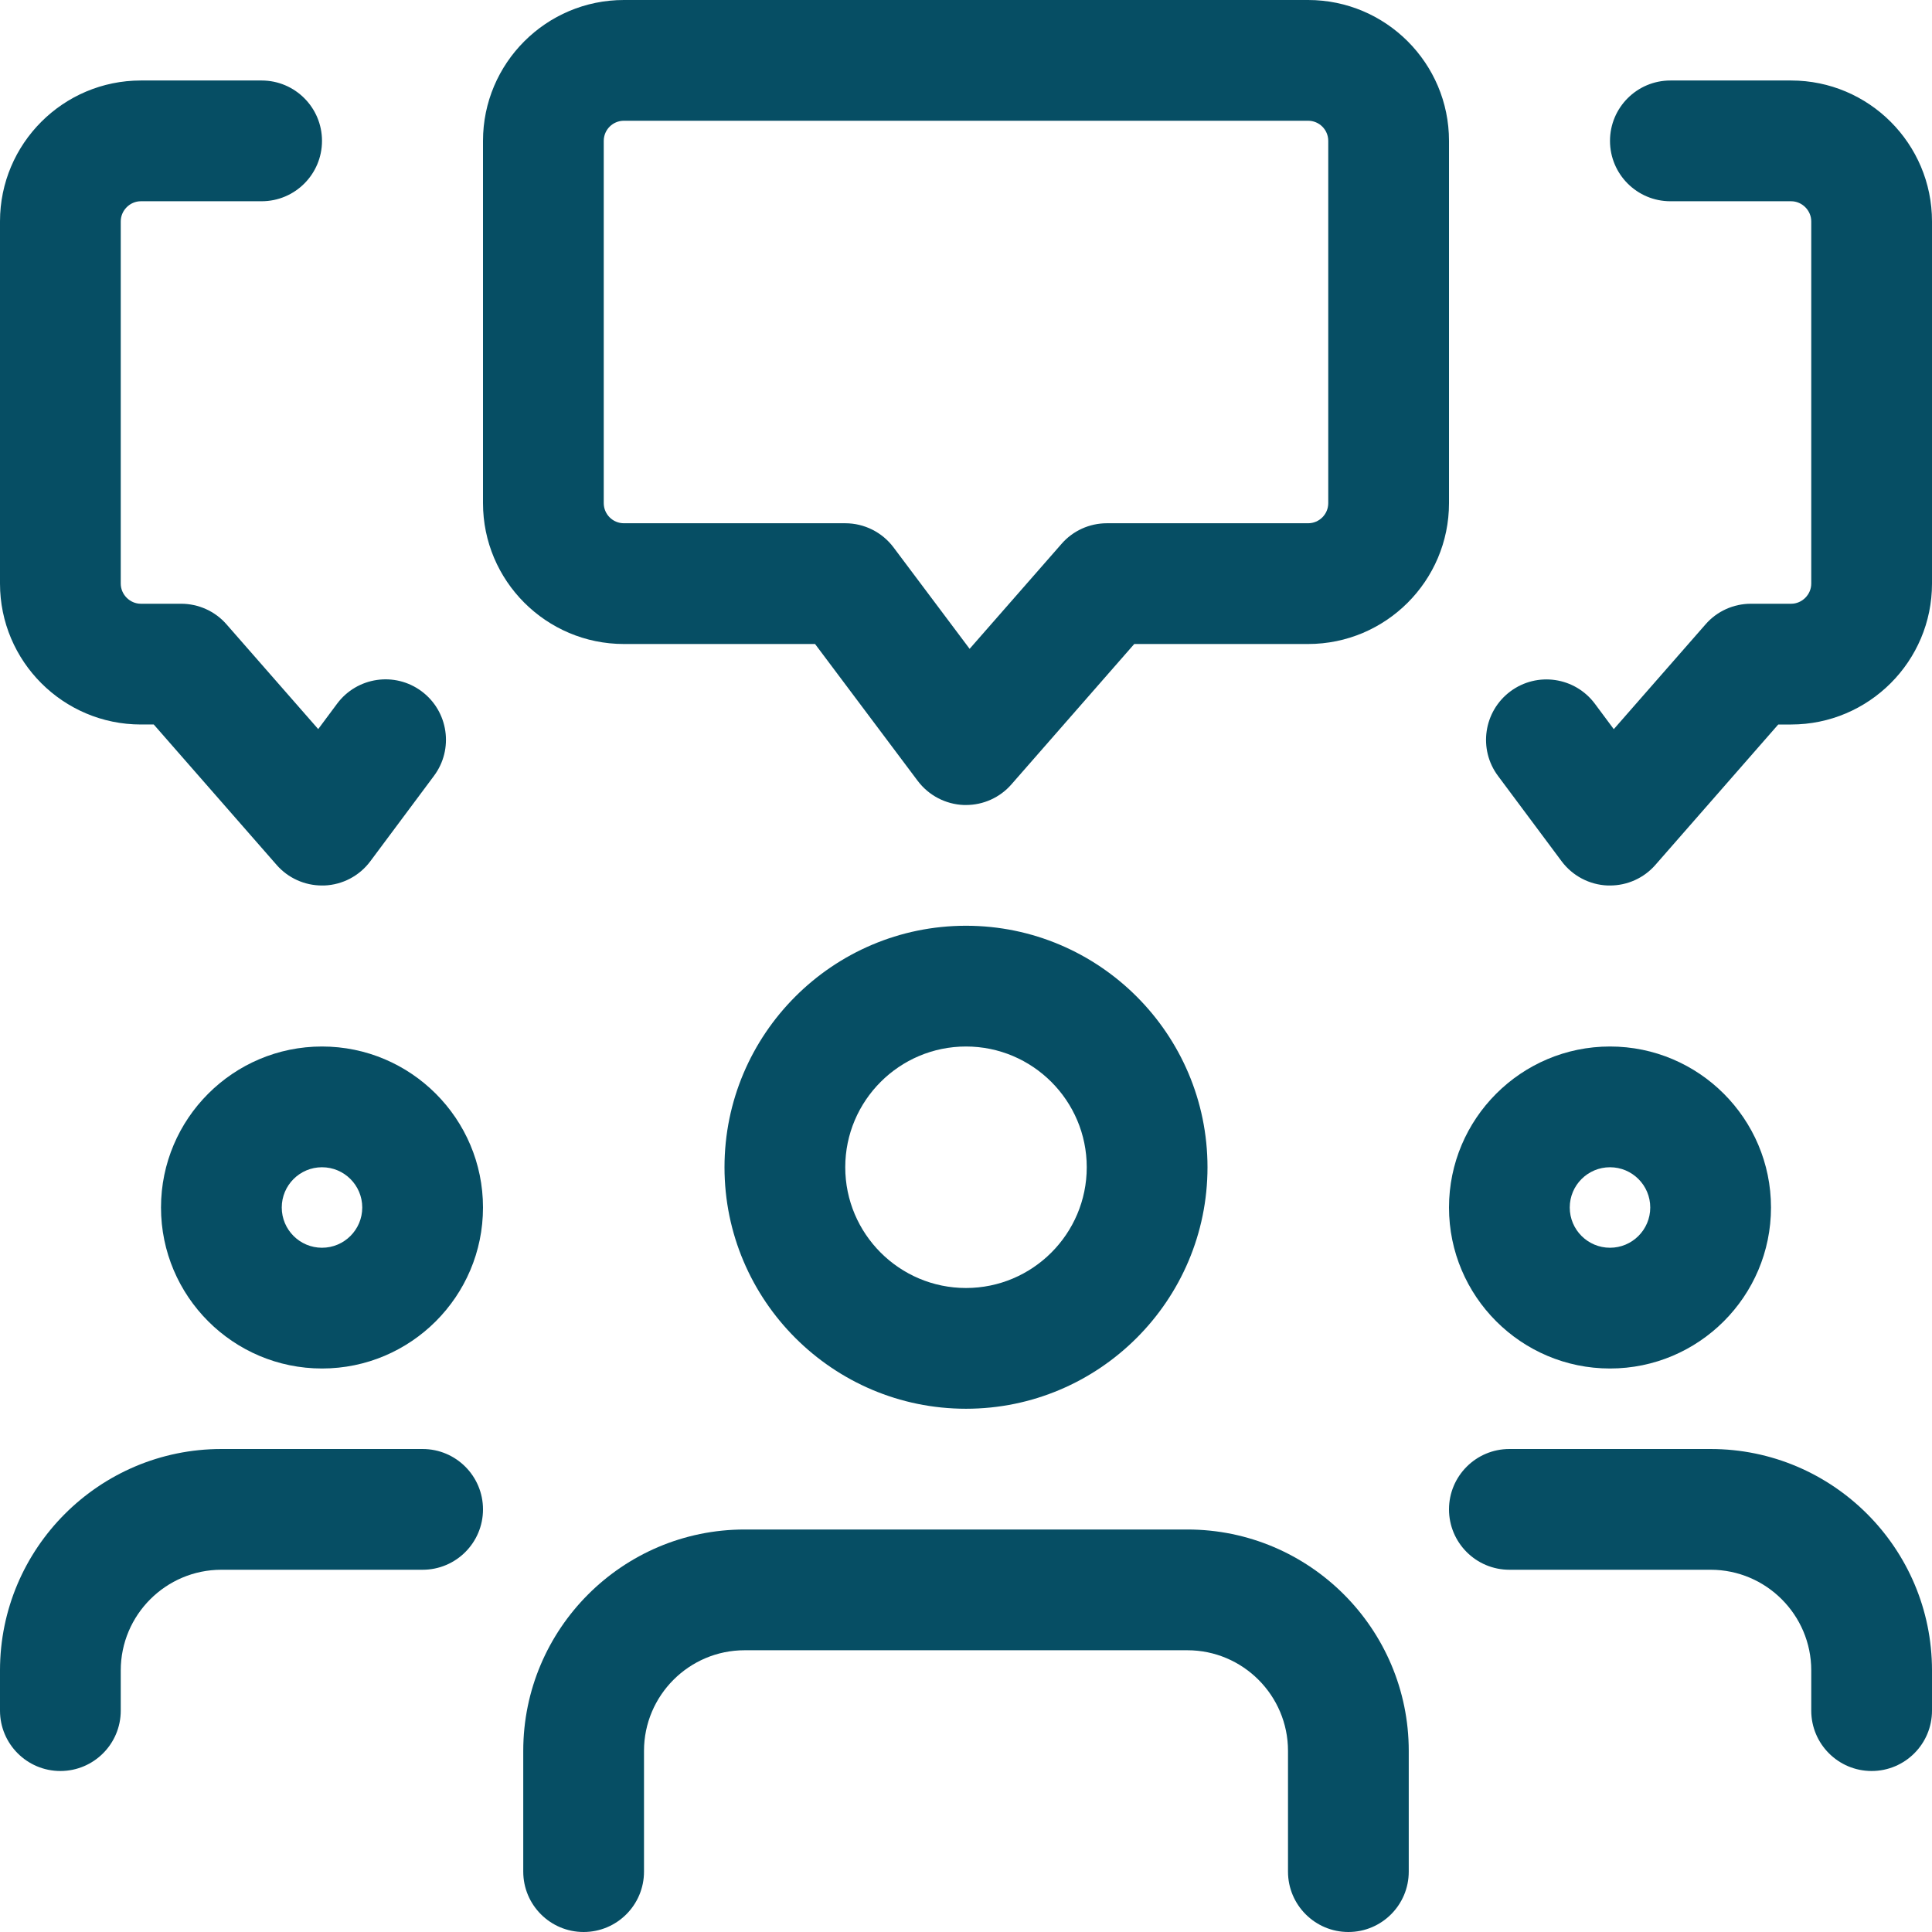
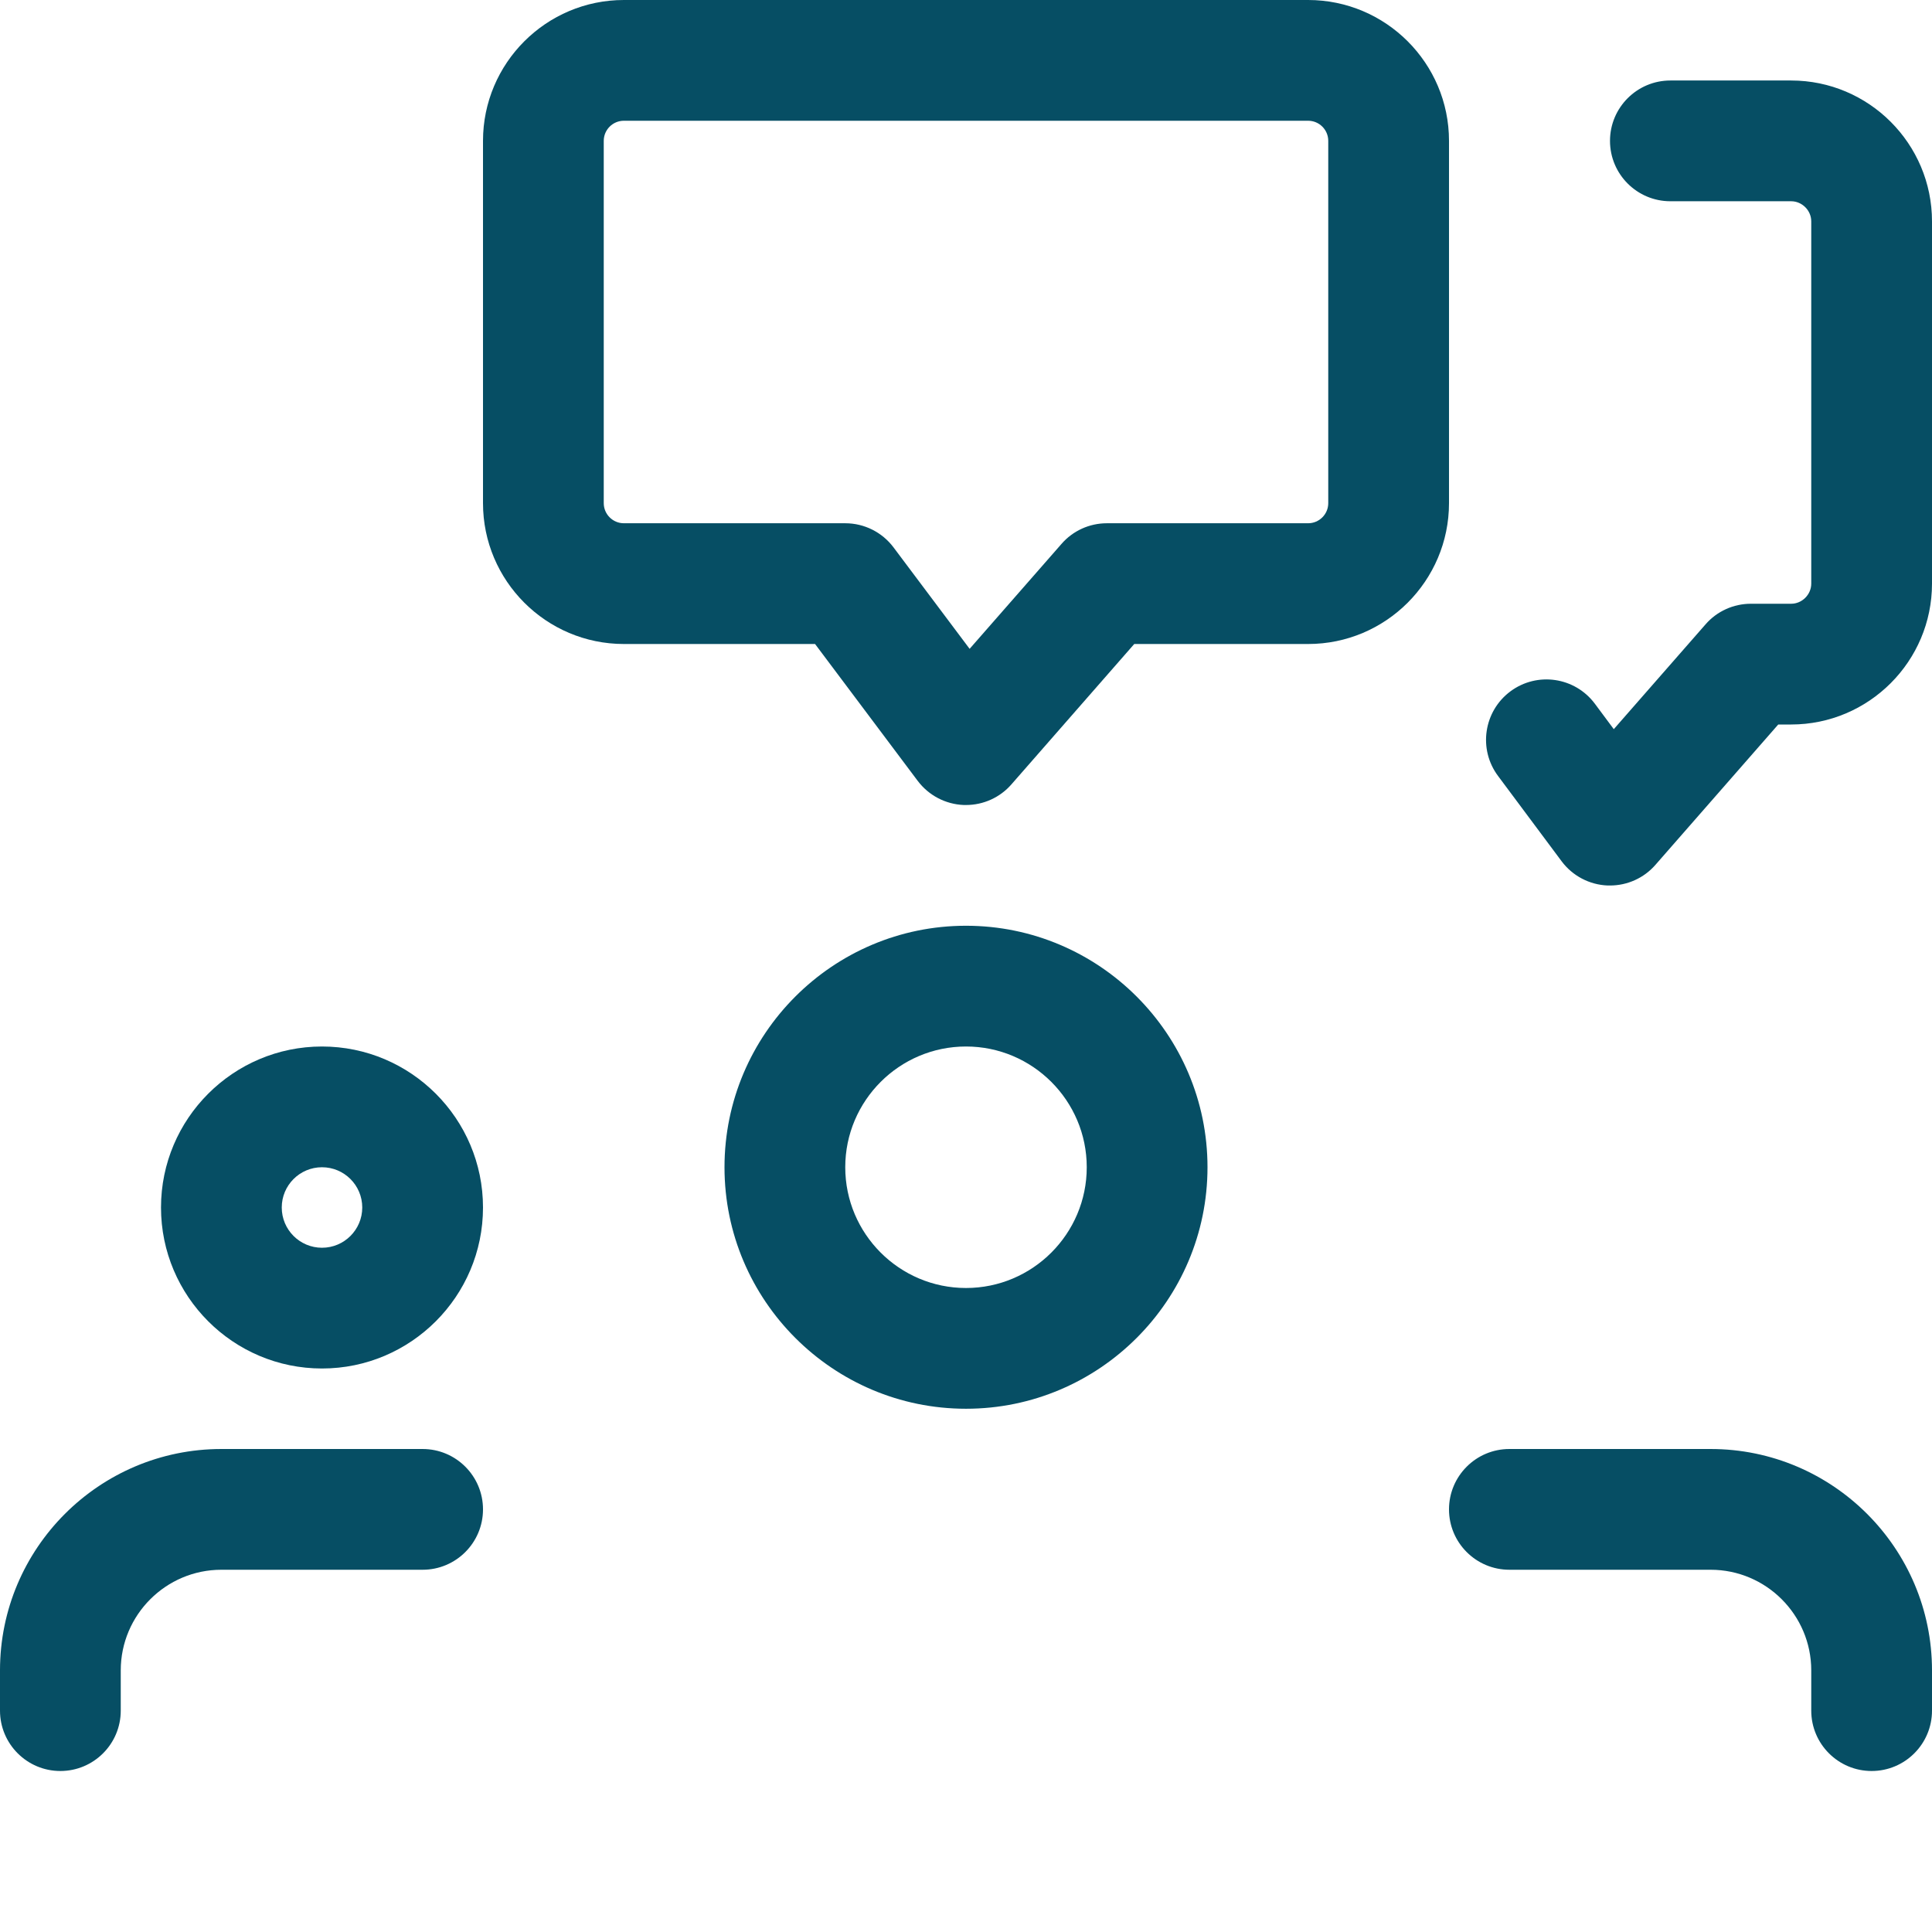
<svg xmlns="http://www.w3.org/2000/svg" id="regular" enable-background="new 0 0 24 24" height="512px" viewBox="0 0 24 24" width="512px">
  <g>
    <path d="m12 10c-.009 0-.019 0-.028 0-.226-.009-.436-.119-.572-.3l-1.275-1.7h-2.375c-.965 0-1.75-.785-1.75-1.75v-4.5c0-.965.785-1.75 1.75-1.75h8.5c.965 0 1.75.785 1.75 1.75v4.5c0 .965-.785 1.75-1.75 1.75h-2.16l-1.526 1.744c-.142.163-.348.256-.564.256zm-4.25-8.5c-.138 0-.25.112-.25.25v4.5c0 .138.112.25.25.25h2.75c.236 0 .458.111.6.3l.945 1.26 1.141-1.303c.142-.164.348-.257.564-.257h2.5c.138 0 .25-.112.25-.25v-4.5c0-.138-.112-.25-.25-.25z" fill="#064E64" />
  </g>
  <g>
    <path d="m20 11c-.01 0-.02 0-.029 0-.227-.009-.437-.12-.572-.301l-.79-1.06c-.248-.332-.179-.802.153-1.05.333-.248.802-.179 1.05.153l.235.316 1.139-1.301c.142-.164.348-.257.564-.257h.5c.136 0 .25-.114.25-.25v-4.5c0-.136-.114-.25-.25-.25h-1.5c-.414 0-.75-.336-.75-.75s.336-.75.75-.75h1.5c.965 0 1.75.785 1.75 1.75v4.5c0 .965-.785 1.75-1.75 1.75h-.16l-1.526 1.744c-.142.163-.348.256-.564.256z" fill="#064E64" />
  </g>
  <g>
-     <path d="m4 11c-.216 0-.422-.093-.564-.256l-1.526-1.744h-.16c-.965 0-1.75-.785-1.75-1.75v-4.5c0-.965.785-1.75 1.75-1.75h1.5c.414 0 .75.336.75.75s-.336.75-.75.75h-1.5c-.136 0-.25.114-.25.25v4.5c0 .136.114.25.25.25h.5c.216 0 .422.093.564.256l1.139 1.301.235-.316c.248-.332.717-.401 1.05-.153.332.248.401.718.153 1.05l-.79 1.06c-.135.182-.345.293-.572.302-.009 0-.019 0-.029 0z" fill="#064E64" />
-   </g>
+     </g>
  <g>
-     <path d="m20 17c-1.103 0-2-.897-2-2s.897-2 2-2 2 .897 2 2-.897 2-2 2zm0-2.5c-.276 0-.5.224-.5.5s.224.5.5.5.5-.224.5-.5-.224-.5-.5-.5z" fill="#064E64" />
-   </g>
+     </g>
  <g>
    <path d="m23.25 22c-.414 0-.75-.336-.75-.75v-.5c0-.689-.561-1.25-1.25-1.25h-2.5c-.414 0-.75-.336-.75-.75s.336-.75.75-.75h2.5c1.517 0 2.75 1.233 2.75 2.75v.5c0 .414-.336.75-.75.75z" fill="#064E64" />
  </g>
  <g>
    <path d="m4 17c-1.103 0-2-.897-2-2s.897-2 2-2 2 .897 2 2-.897 2-2 2zm0-2.5c-.276 0-.5.224-.5.5s.224.5.5.5.5-.224.5-.5-.224-.5-.5-.5z" fill="#064E64" />
  </g>
  <g>
    <path d="m.75 22c-.414 0-.75-.336-.75-.75v-.5c0-1.517 1.233-2.75 2.75-2.75h2.5c.414 0 .75.336.75.75s-.336.75-.75.75h-2.5c-.689 0-1.25.561-1.25 1.25v.5c0 .414-.336.75-.75.75z" fill="#064E64" />
  </g>
  <g>
    <path d="m12 17.5c-1.654 0-3-1.346-3-3s1.346-3 3-3 3 1.346 3 3-1.346 3-3 3zm0-4.5c-.827 0-1.5.673-1.5 1.5s.673 1.5 1.5 1.5 1.5-.673 1.5-1.5-.673-1.5-1.5-1.5z" fill="#064E64" />
  </g>
  <g>
-     <path d="m16.75 24c-.414 0-.75-.336-.75-.75v-1.5c0-.689-.561-1.25-1.25-1.25h-5.5c-.689 0-1.25.561-1.25 1.25v1.5c0 .414-.336.75-.75.75s-.75-.336-.75-.75v-1.5c0-1.517 1.233-2.75 2.75-2.75h5.5c1.517 0 2.75 1.233 2.75 2.75v1.5c0 .414-.336.75-.75.75z" fill="#064E64" />
-   </g>
+     </g>
</svg>